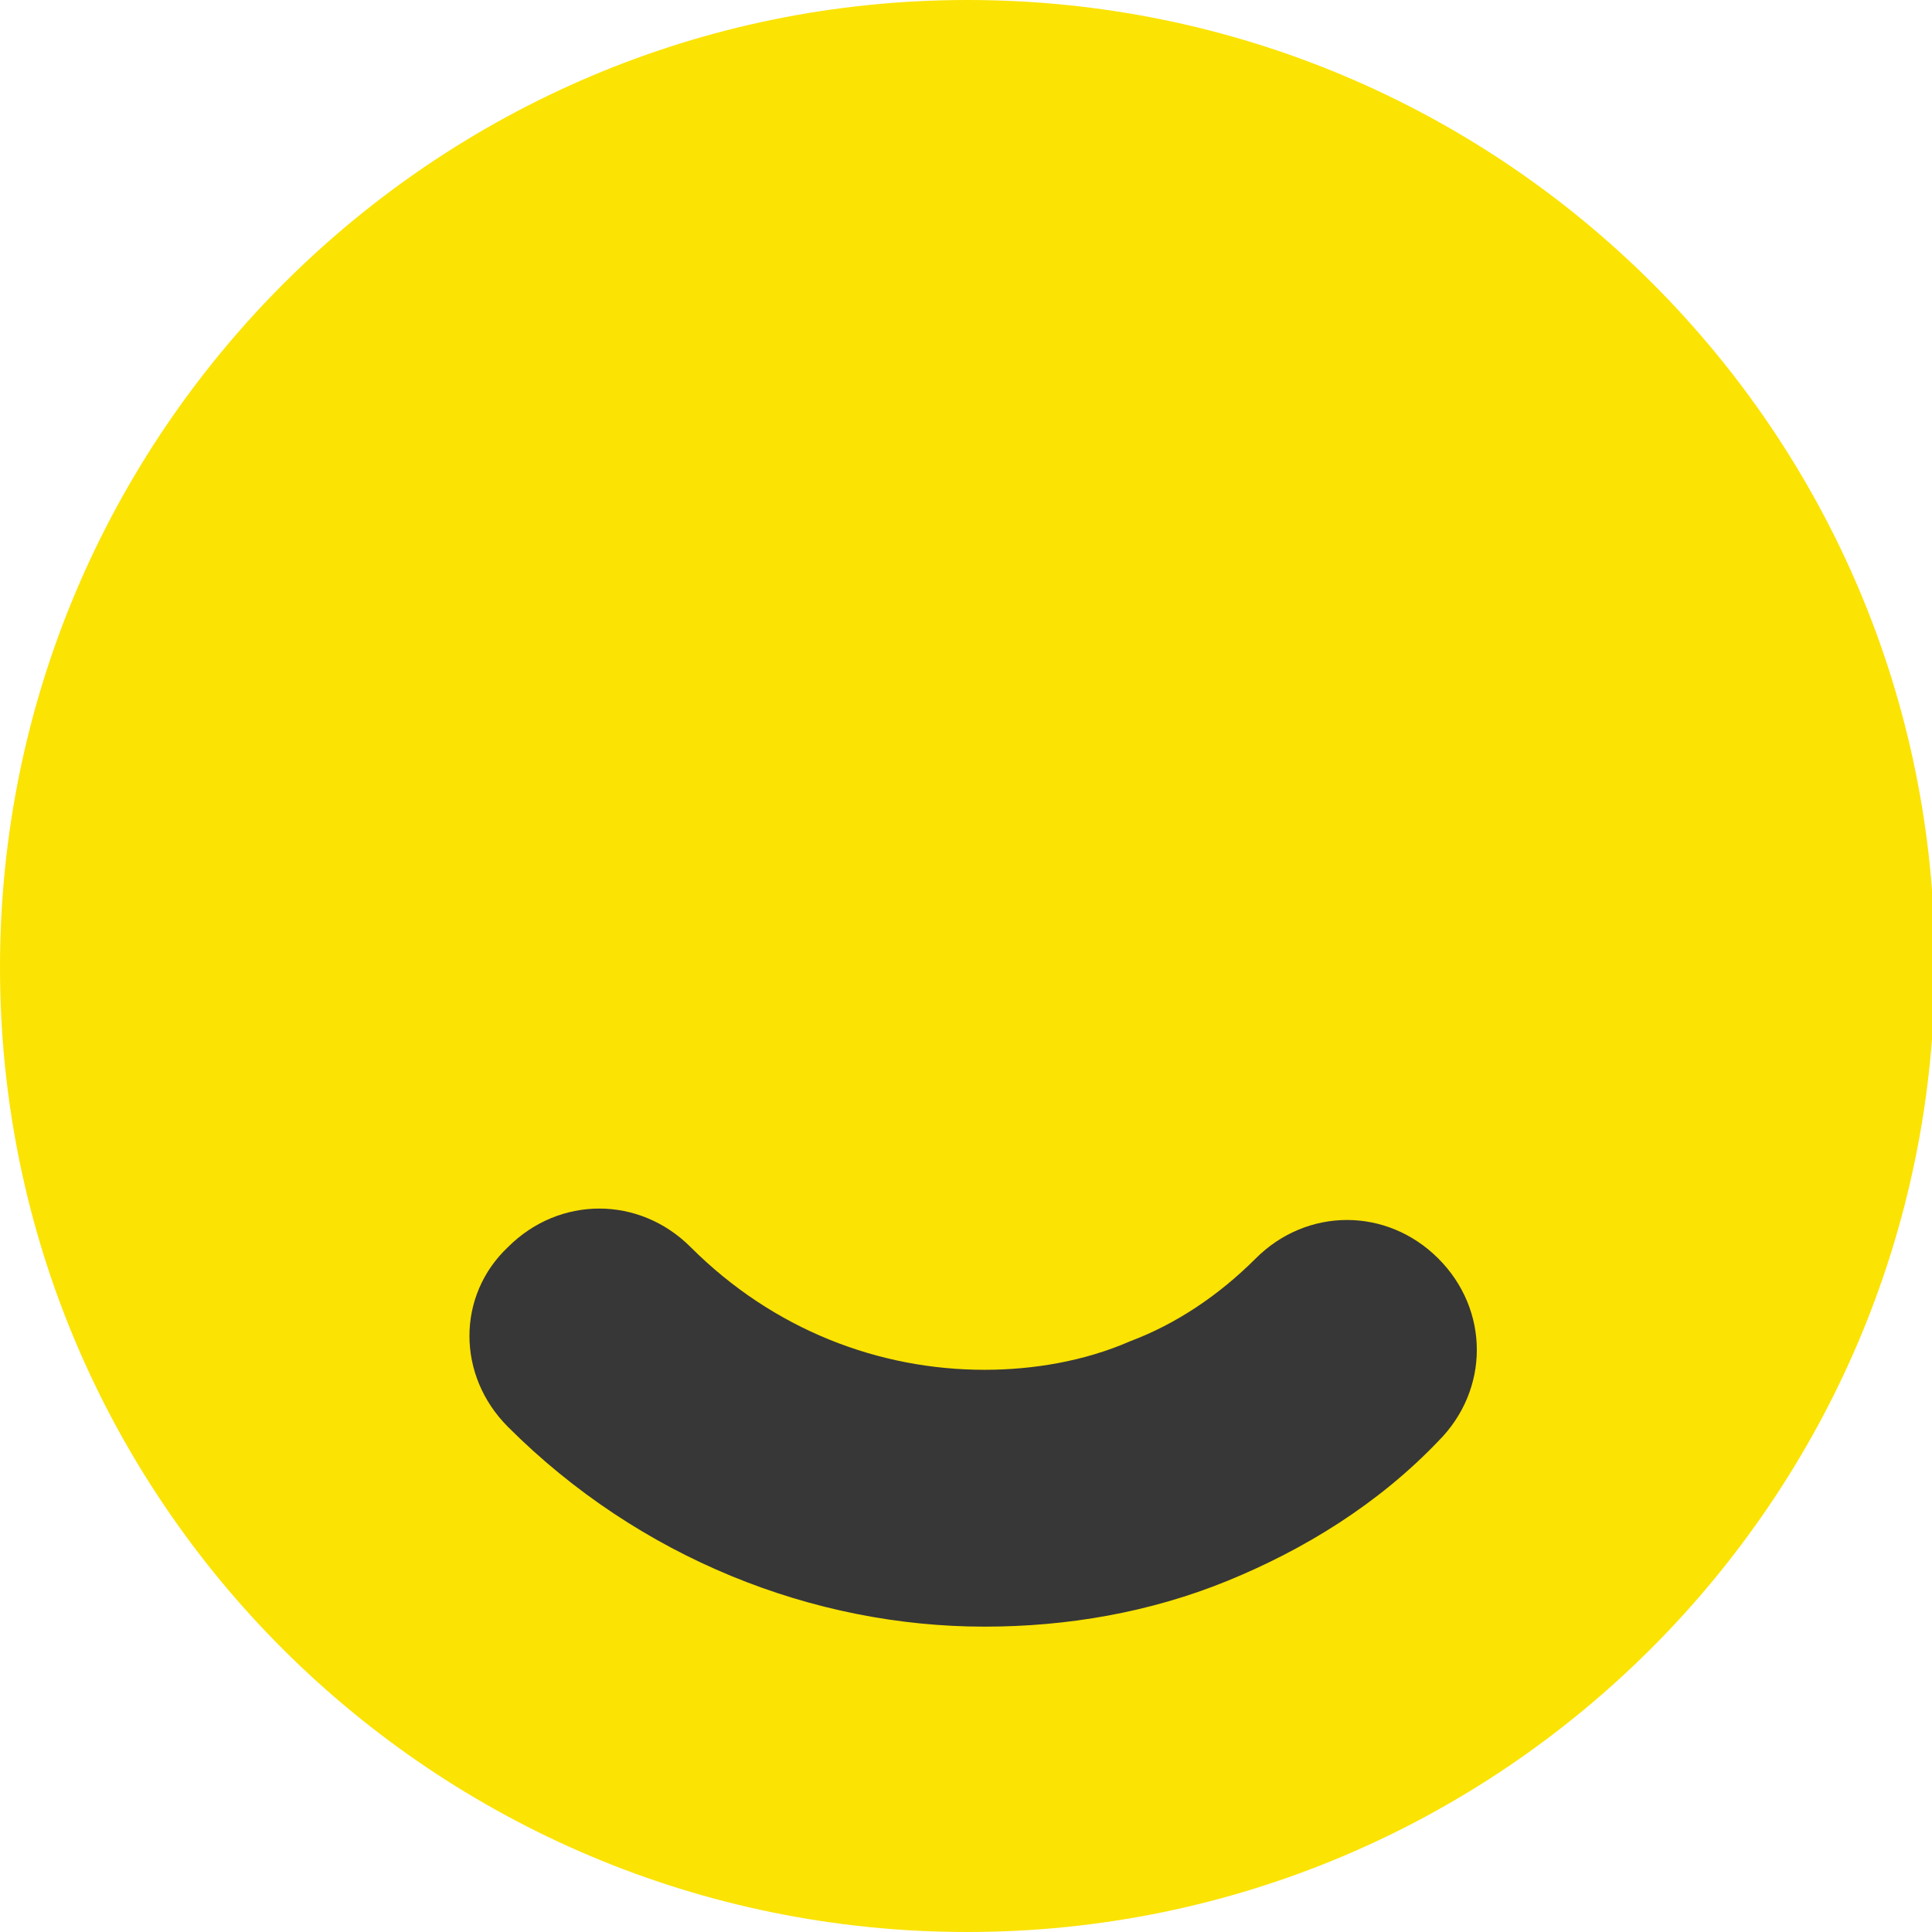
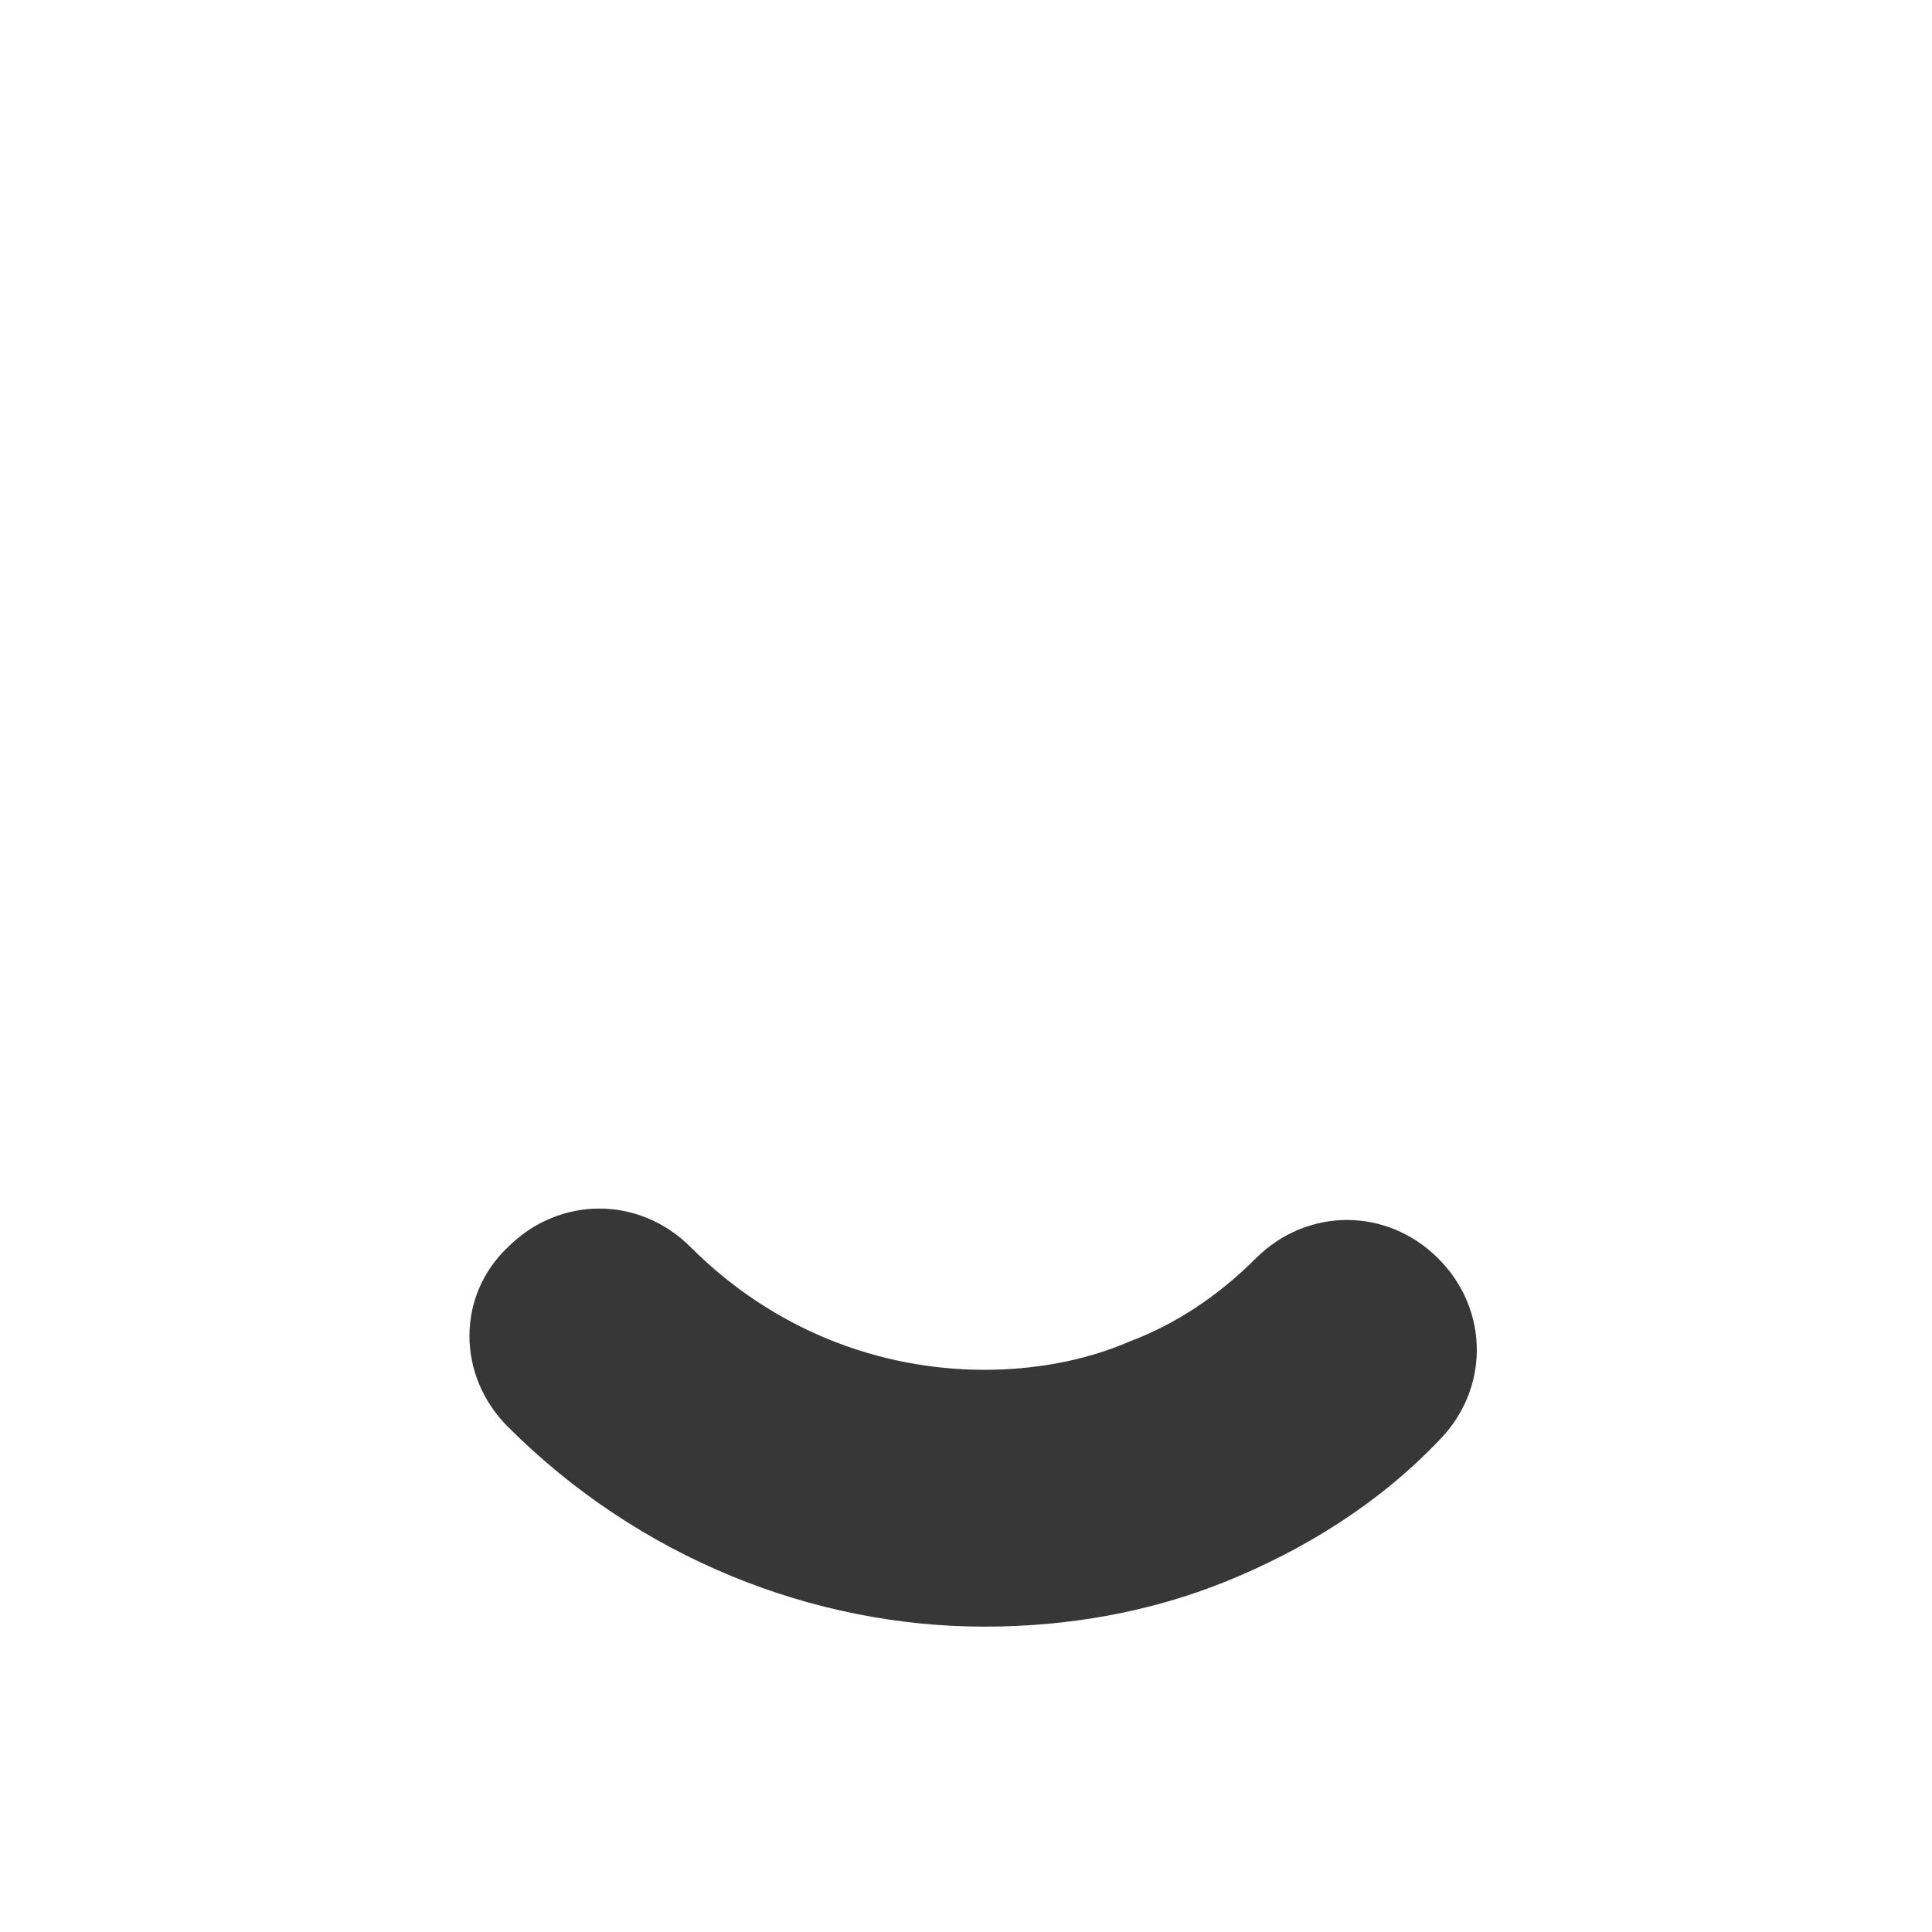
<svg xmlns="http://www.w3.org/2000/svg" xmlns:xlink="http://www.w3.org/1999/xlink" version="1.1" id="Layer_1" x="0px" y="0px" width="67.7px" height="67.7px" viewBox="0 0 67.7 67.7" style="enable-background:new 0 0 67.7 67.7;" xml:space="preserve">
  <style type="text/css">
	.st0{clip-path:url(#SVGID_00000050655610183924970540000001889013465624841099_);fill:#FBE303;}
	.st1{clip-path:url(#SVGID_00000050655610183924970540000001889013465624841099_);fill:#373737;}
	.st2{clip-path:url(#SVGID_00000047053588281903967160000003122681494345122440_);fill:#FBE303;}
	.st3{clip-path:url(#SVGID_00000047053588281903967160000003122681494345122440_);fill:#373737;}
	.st4{clip-path:url(#SVGID_00000067236767562981071200000002823714922964625593_);fill:#FBE303;}
	.st5{clip-path:url(#SVGID_00000067236767562981071200000002823714922964625593_);fill:#373737;}
	.st6{clip-path:url(#SVGID_00000078025471928783751930000013568538074941024177_);fill:#FBE303;}
	.st7{fill:#FBE303;}
	.st8{clip-path:url(#SVGID_00000001663816515887878170000002854259915016719798_);fill:#373737;}
</style>
  <g>
    <g>
      <defs>
        <rect id="SVGID_00000146461348997672379170000006938716695454891151_" x="0" y="0" width="67.7" height="67.7" />
      </defs>
      <clipPath id="SVGID_00000001647950501055742740000014315785295462352804_">
        <use xlink:href="#SVGID_00000146461348997672379170000006938716695454891151_" style="overflow:visible;" />
      </clipPath>
-       <path style="clip-path:url(#SVGID_00000001647950501055742740000014315785295462352804_);fill:#FBE303;" d="M33.9,67.7    c18.7,0,33.9-15.2,33.9-33.9S52.6,0,33.9,0S0,15.2,0,33.9S15.2,67.7,33.9,67.7" />
-       <path style="clip-path:url(#SVGID_00000001647950501055742740000014315785295462352804_);fill:#FBE303;" d="M20.9,46.8    c7.4,7.4,19.1,7.5,26.3,0.4" />
      <path style="clip-path:url(#SVGID_00000001647950501055742740000014315785295462352804_);fill:#373737;" d="M17.8,50    c4.6,4.6,10.7,7,16.7,7c2.9,0,5.8-0.5,8.5-1.6c2.7-1.1,5.3-2.7,7.4-4.9c1.8-1.8,1.8-4.6,0-6.4c-1.8-1.8-4.6-1.8-6.4,0    c-1.3,1.3-2.8,2.3-4.4,2.9c-1.6,0.7-3.4,1-5.1,1c-3.7,0-7.4-1.4-10.3-4.3c-1.8-1.8-4.6-1.8-6.4,0C16,45.4,16,48.2,17.8,50L17.8,50    z" />
    </g>
  </g>
</svg>